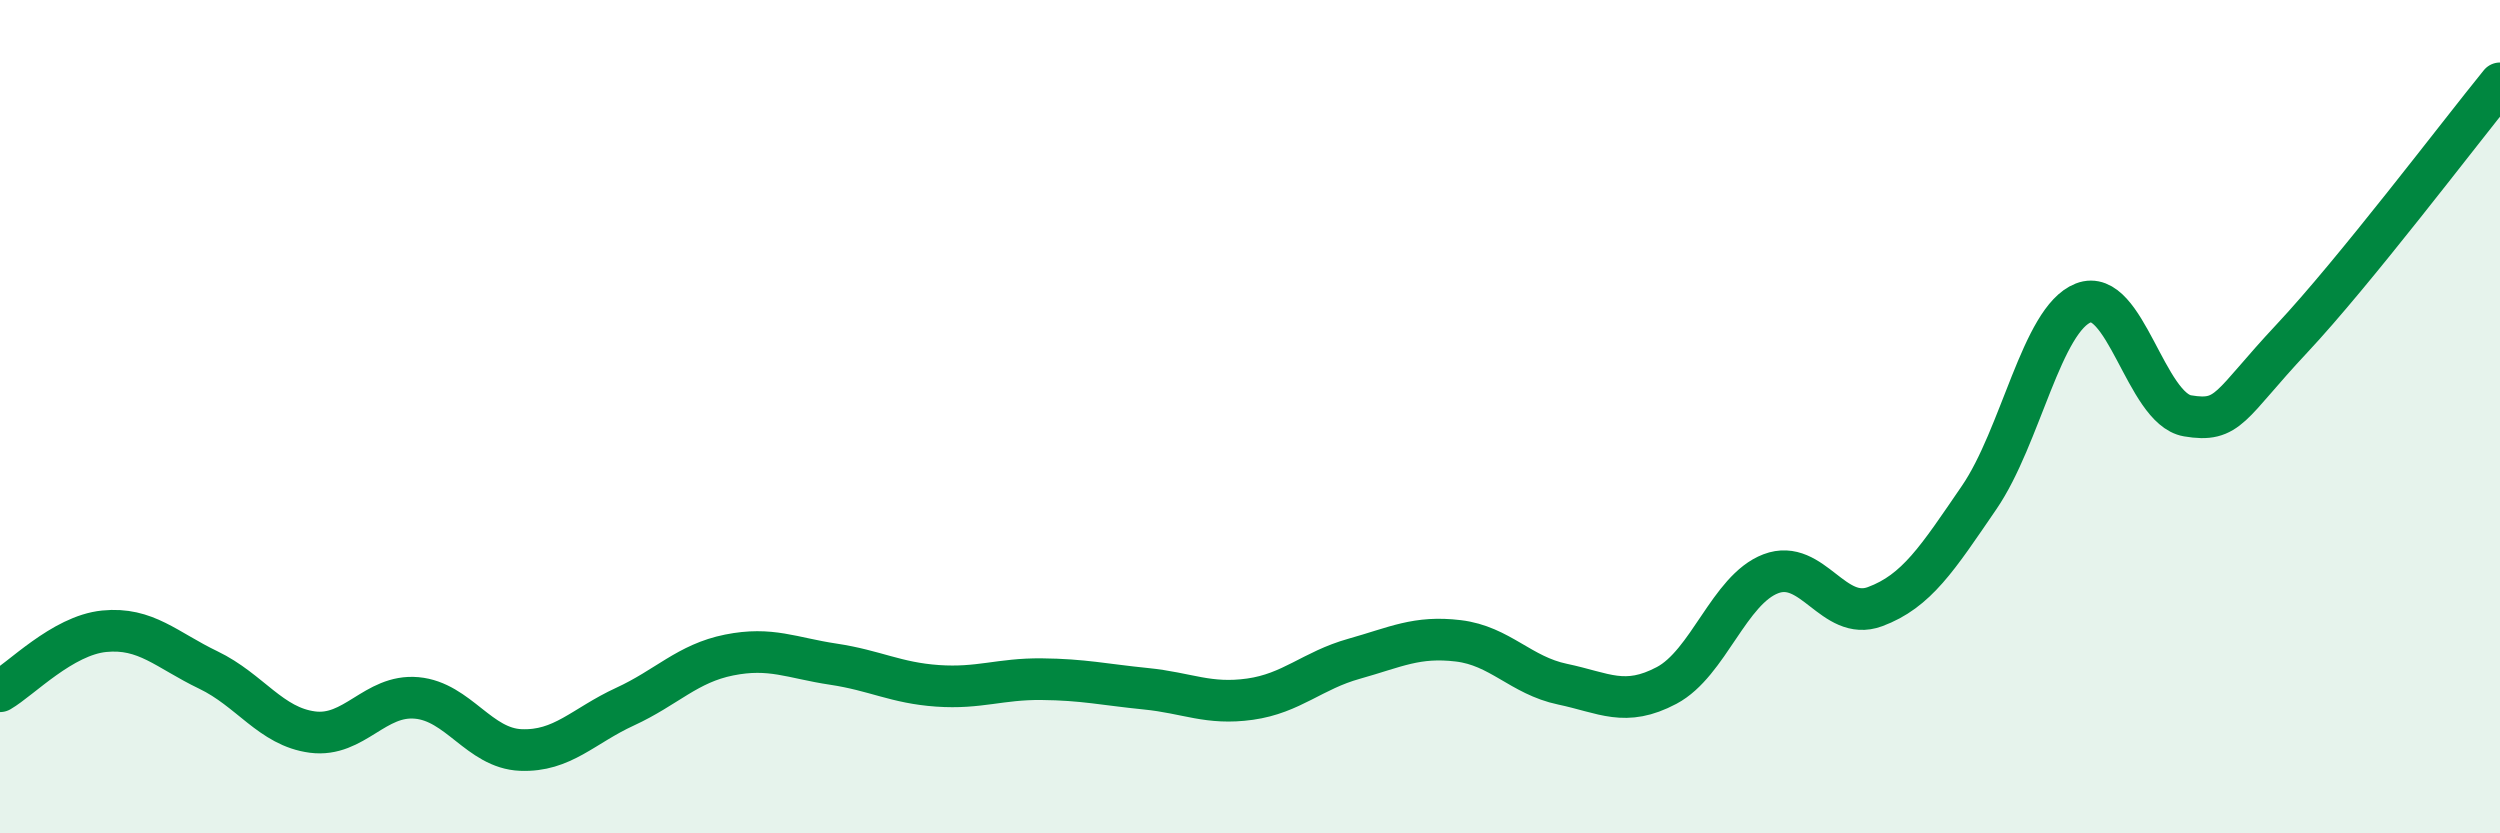
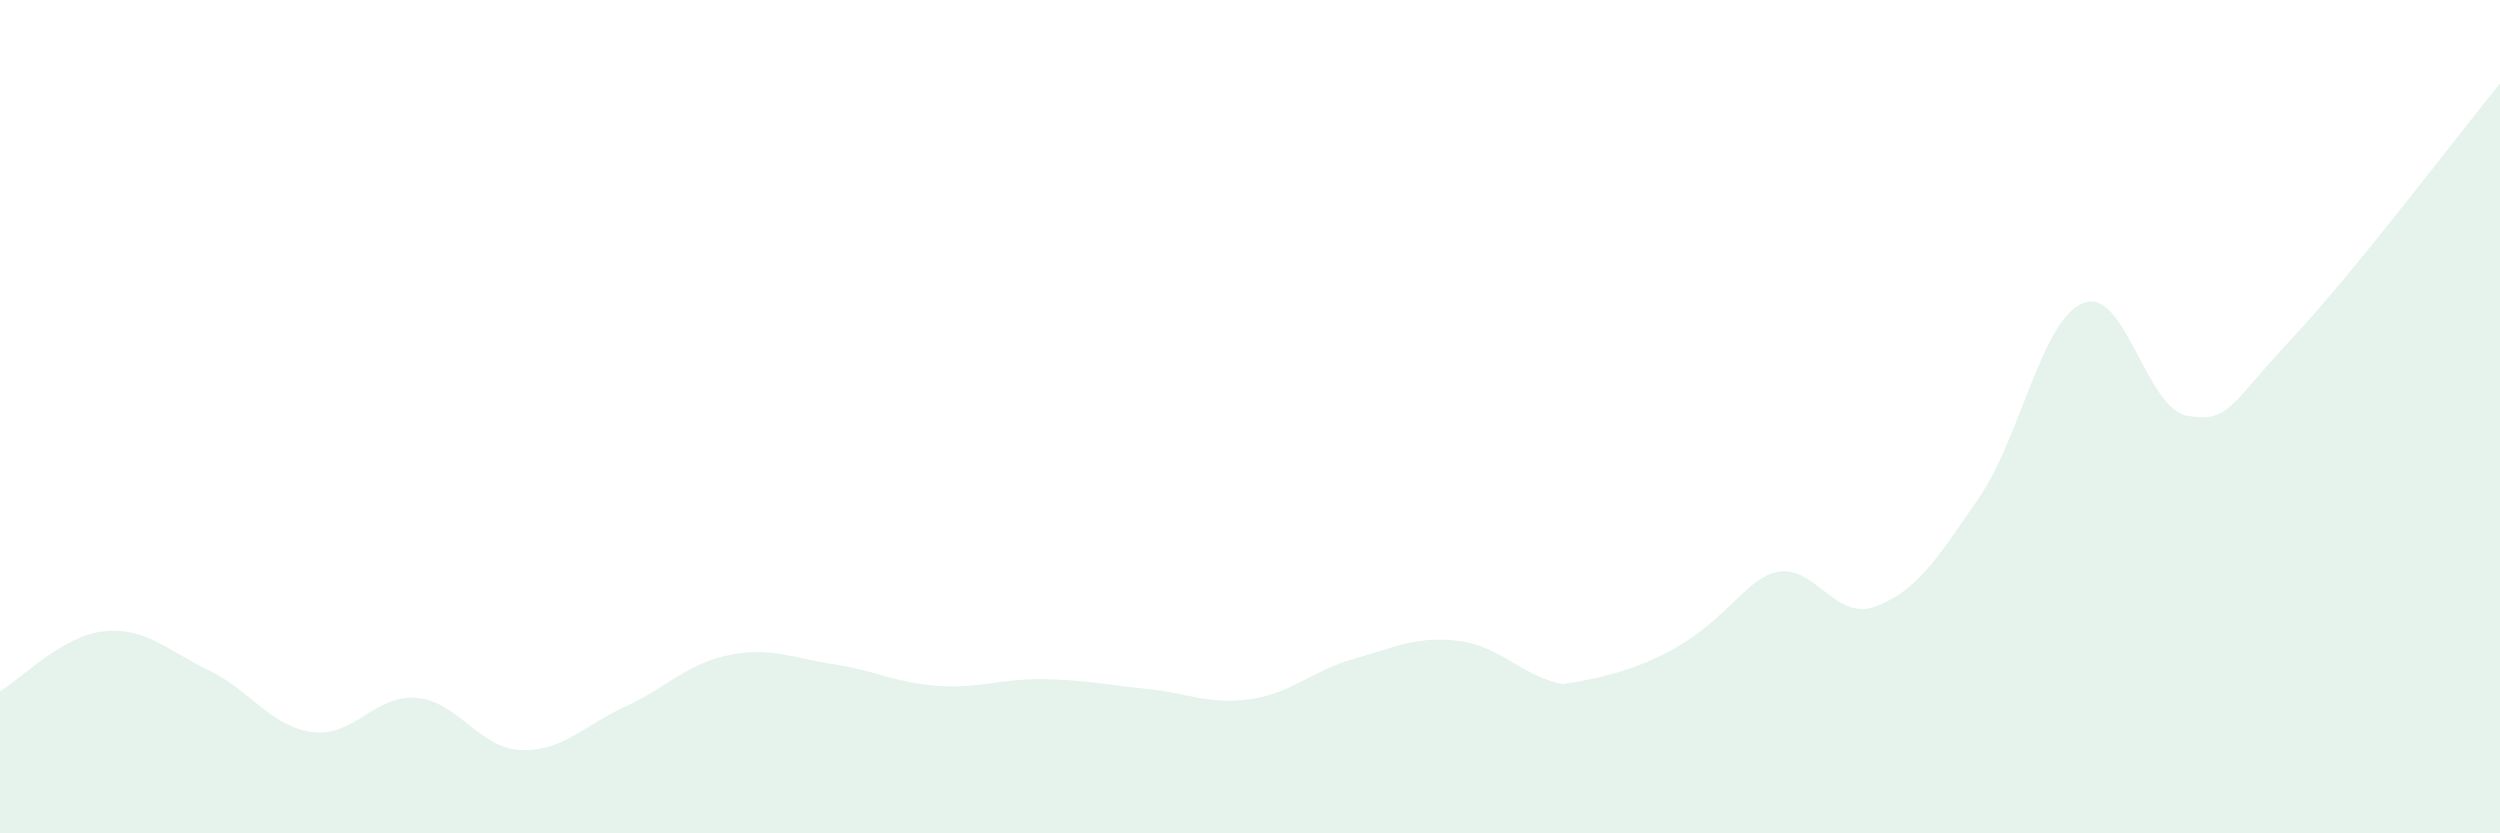
<svg xmlns="http://www.w3.org/2000/svg" width="60" height="20" viewBox="0 0 60 20">
-   <path d="M 0,16.59 C 0.5,16.3 1.5,15.25 2.5,15.15 C 3.5,15.05 4,15.6 5,16.08 C 6,16.56 6.5,17.44 7.5,17.57 C 8.5,17.7 9,16.66 10,16.75 C 11,16.84 11.5,17.96 12.5,18 C 13.5,18.04 14,17.42 15,16.96 C 16,16.5 16.5,15.92 17.5,15.72 C 18.5,15.52 19,15.79 20,15.94 C 21,16.09 21.5,16.39 22.5,16.46 C 23.5,16.53 24,16.29 25,16.3 C 26,16.31 26.5,16.43 27.5,16.53 C 28.5,16.63 29,16.92 30,16.78 C 31,16.64 31.5,16.09 32.5,15.81 C 33.5,15.53 34,15.26 35,15.38 C 36,15.5 36.5,16.21 37.5,16.42 C 38.5,16.63 39,16.98 40,16.45 C 41,15.92 41.5,14.15 42.5,13.77 C 43.5,13.39 44,14.93 45,14.56 C 46,14.19 46.5,13.4 47.5,11.94 C 48.5,10.48 49,7.66 50,7.27 C 51,6.88 51.5,9.81 52.5,9.98 C 53.5,10.15 53.5,9.73 55,8.13 C 56.5,6.53 59,3.23 60,2L60 20L0 20Z" fill="#008740" opacity="0.1" stroke-linecap="round" stroke-linejoin="round" />
-   <path d="M 0,16.59 C 0.5,16.3 1.5,15.25 2.5,15.15 C 3.5,15.05 4,15.6 5,16.08 C 6,16.56 6.5,17.44 7.5,17.57 C 8.5,17.7 9,16.66 10,16.75 C 11,16.84 11.5,17.96 12.5,18 C 13.5,18.04 14,17.42 15,16.96 C 16,16.5 16.5,15.92 17.5,15.72 C 18.5,15.52 19,15.79 20,15.94 C 21,16.09 21.5,16.39 22.5,16.46 C 23.5,16.53 24,16.29 25,16.3 C 26,16.31 26.5,16.43 27.5,16.53 C 28.5,16.63 29,16.92 30,16.78 C 31,16.64 31.5,16.09 32.5,15.81 C 33.5,15.53 34,15.26 35,15.38 C 36,15.5 36.5,16.21 37.5,16.42 C 38.5,16.63 39,16.98 40,16.45 C 41,15.92 41.5,14.15 42.5,13.77 C 43.5,13.39 44,14.93 45,14.56 C 46,14.19 46.5,13.4 47.5,11.94 C 48.5,10.48 49,7.66 50,7.27 C 51,6.88 51.5,9.81 52.5,9.98 C 53.5,10.15 53.5,9.73 55,8.13 C 56.5,6.53 59,3.23 60,2" stroke="#008740" stroke-width="1" fill="none" stroke-linecap="round" stroke-linejoin="round" />
+   <path d="M 0,16.59 C 0.5,16.3 1.5,15.25 2.5,15.15 C 3.5,15.05 4,15.6 5,16.08 C 6,16.56 6.5,17.44 7.5,17.57 C 8.5,17.7 9,16.66 10,16.75 C 11,16.84 11.5,17.96 12.5,18 C 13.5,18.04 14,17.42 15,16.96 C 16,16.5 16.5,15.92 17.5,15.72 C 18.5,15.52 19,15.79 20,15.94 C 21,16.09 21.5,16.39 22.5,16.46 C 23.5,16.53 24,16.29 25,16.3 C 26,16.31 26.5,16.43 27.5,16.53 C 28.5,16.63 29,16.92 30,16.78 C 31,16.64 31.5,16.09 32.5,15.81 C 33.5,15.53 34,15.26 35,15.38 C 36,15.5 36.5,16.21 37.5,16.42 C 41,15.92 41.5,14.15 42.5,13.77 C 43.5,13.39 44,14.93 45,14.56 C 46,14.19 46.5,13.4 47.5,11.94 C 48.5,10.48 49,7.66 50,7.27 C 51,6.88 51.5,9.81 52.5,9.98 C 53.5,10.15 53.5,9.73 55,8.13 C 56.5,6.53 59,3.23 60,2L60 20L0 20Z" fill="#008740" opacity="0.1" stroke-linecap="round" stroke-linejoin="round" />
</svg>